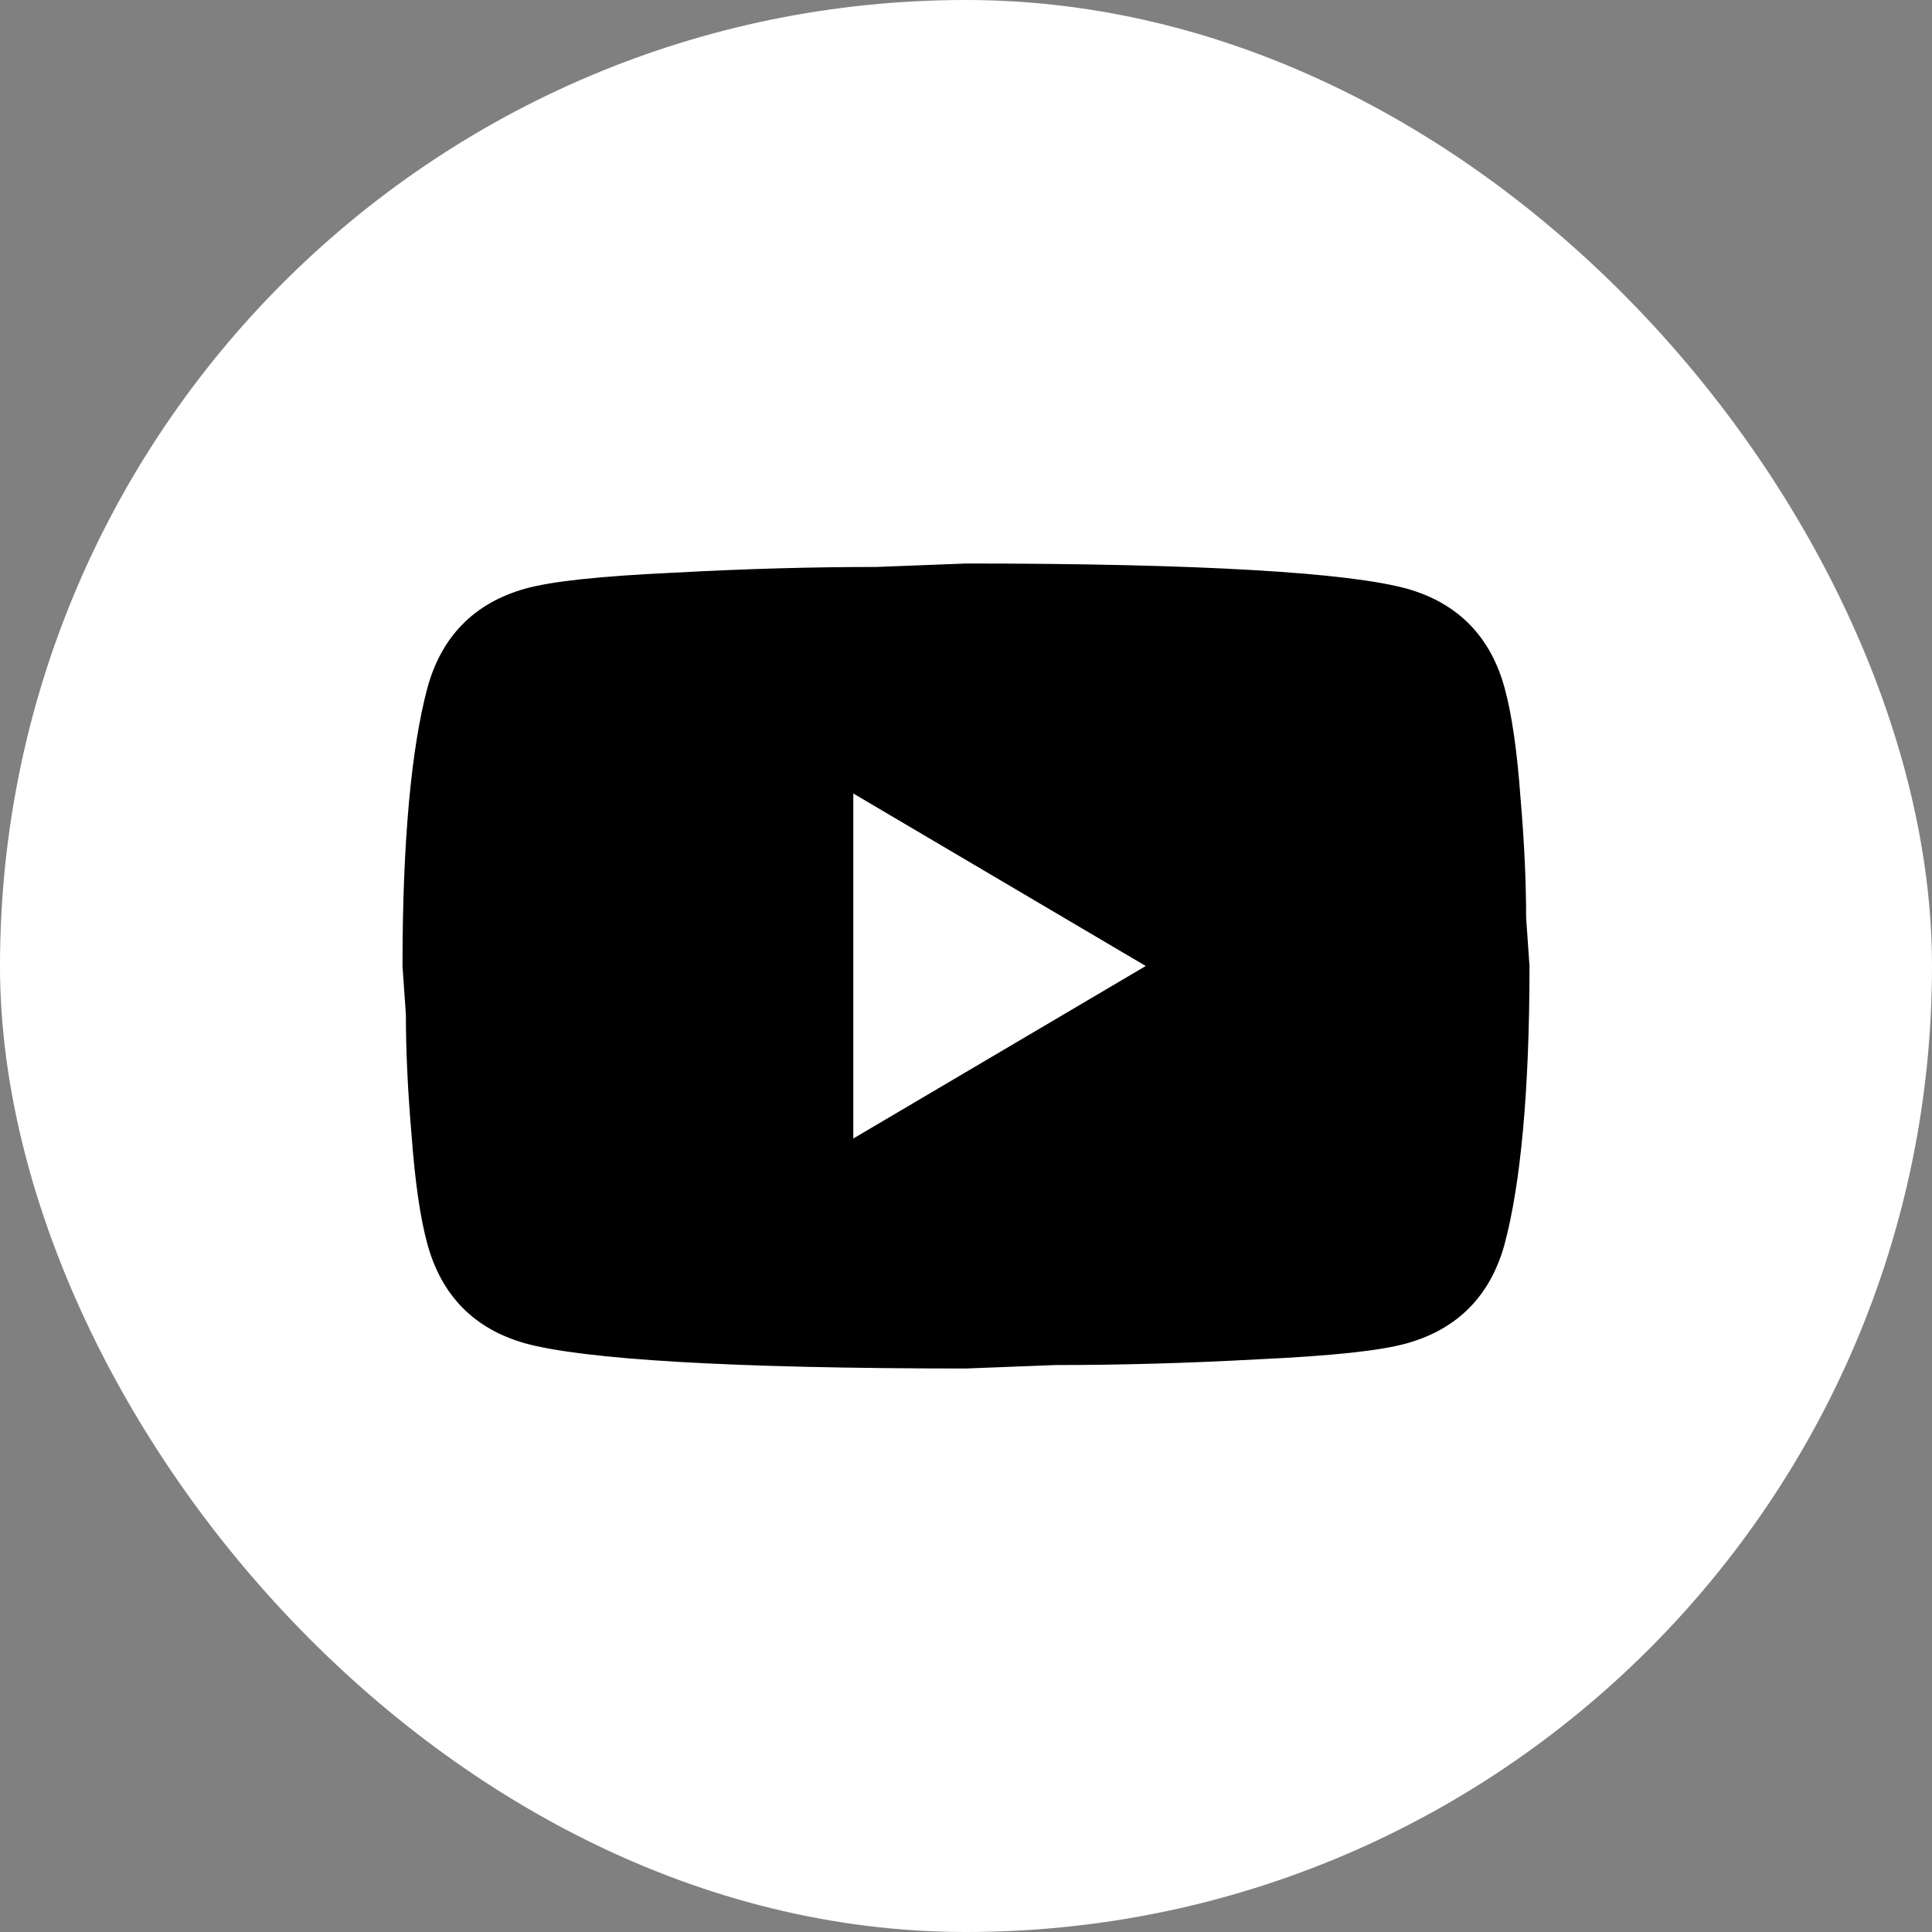
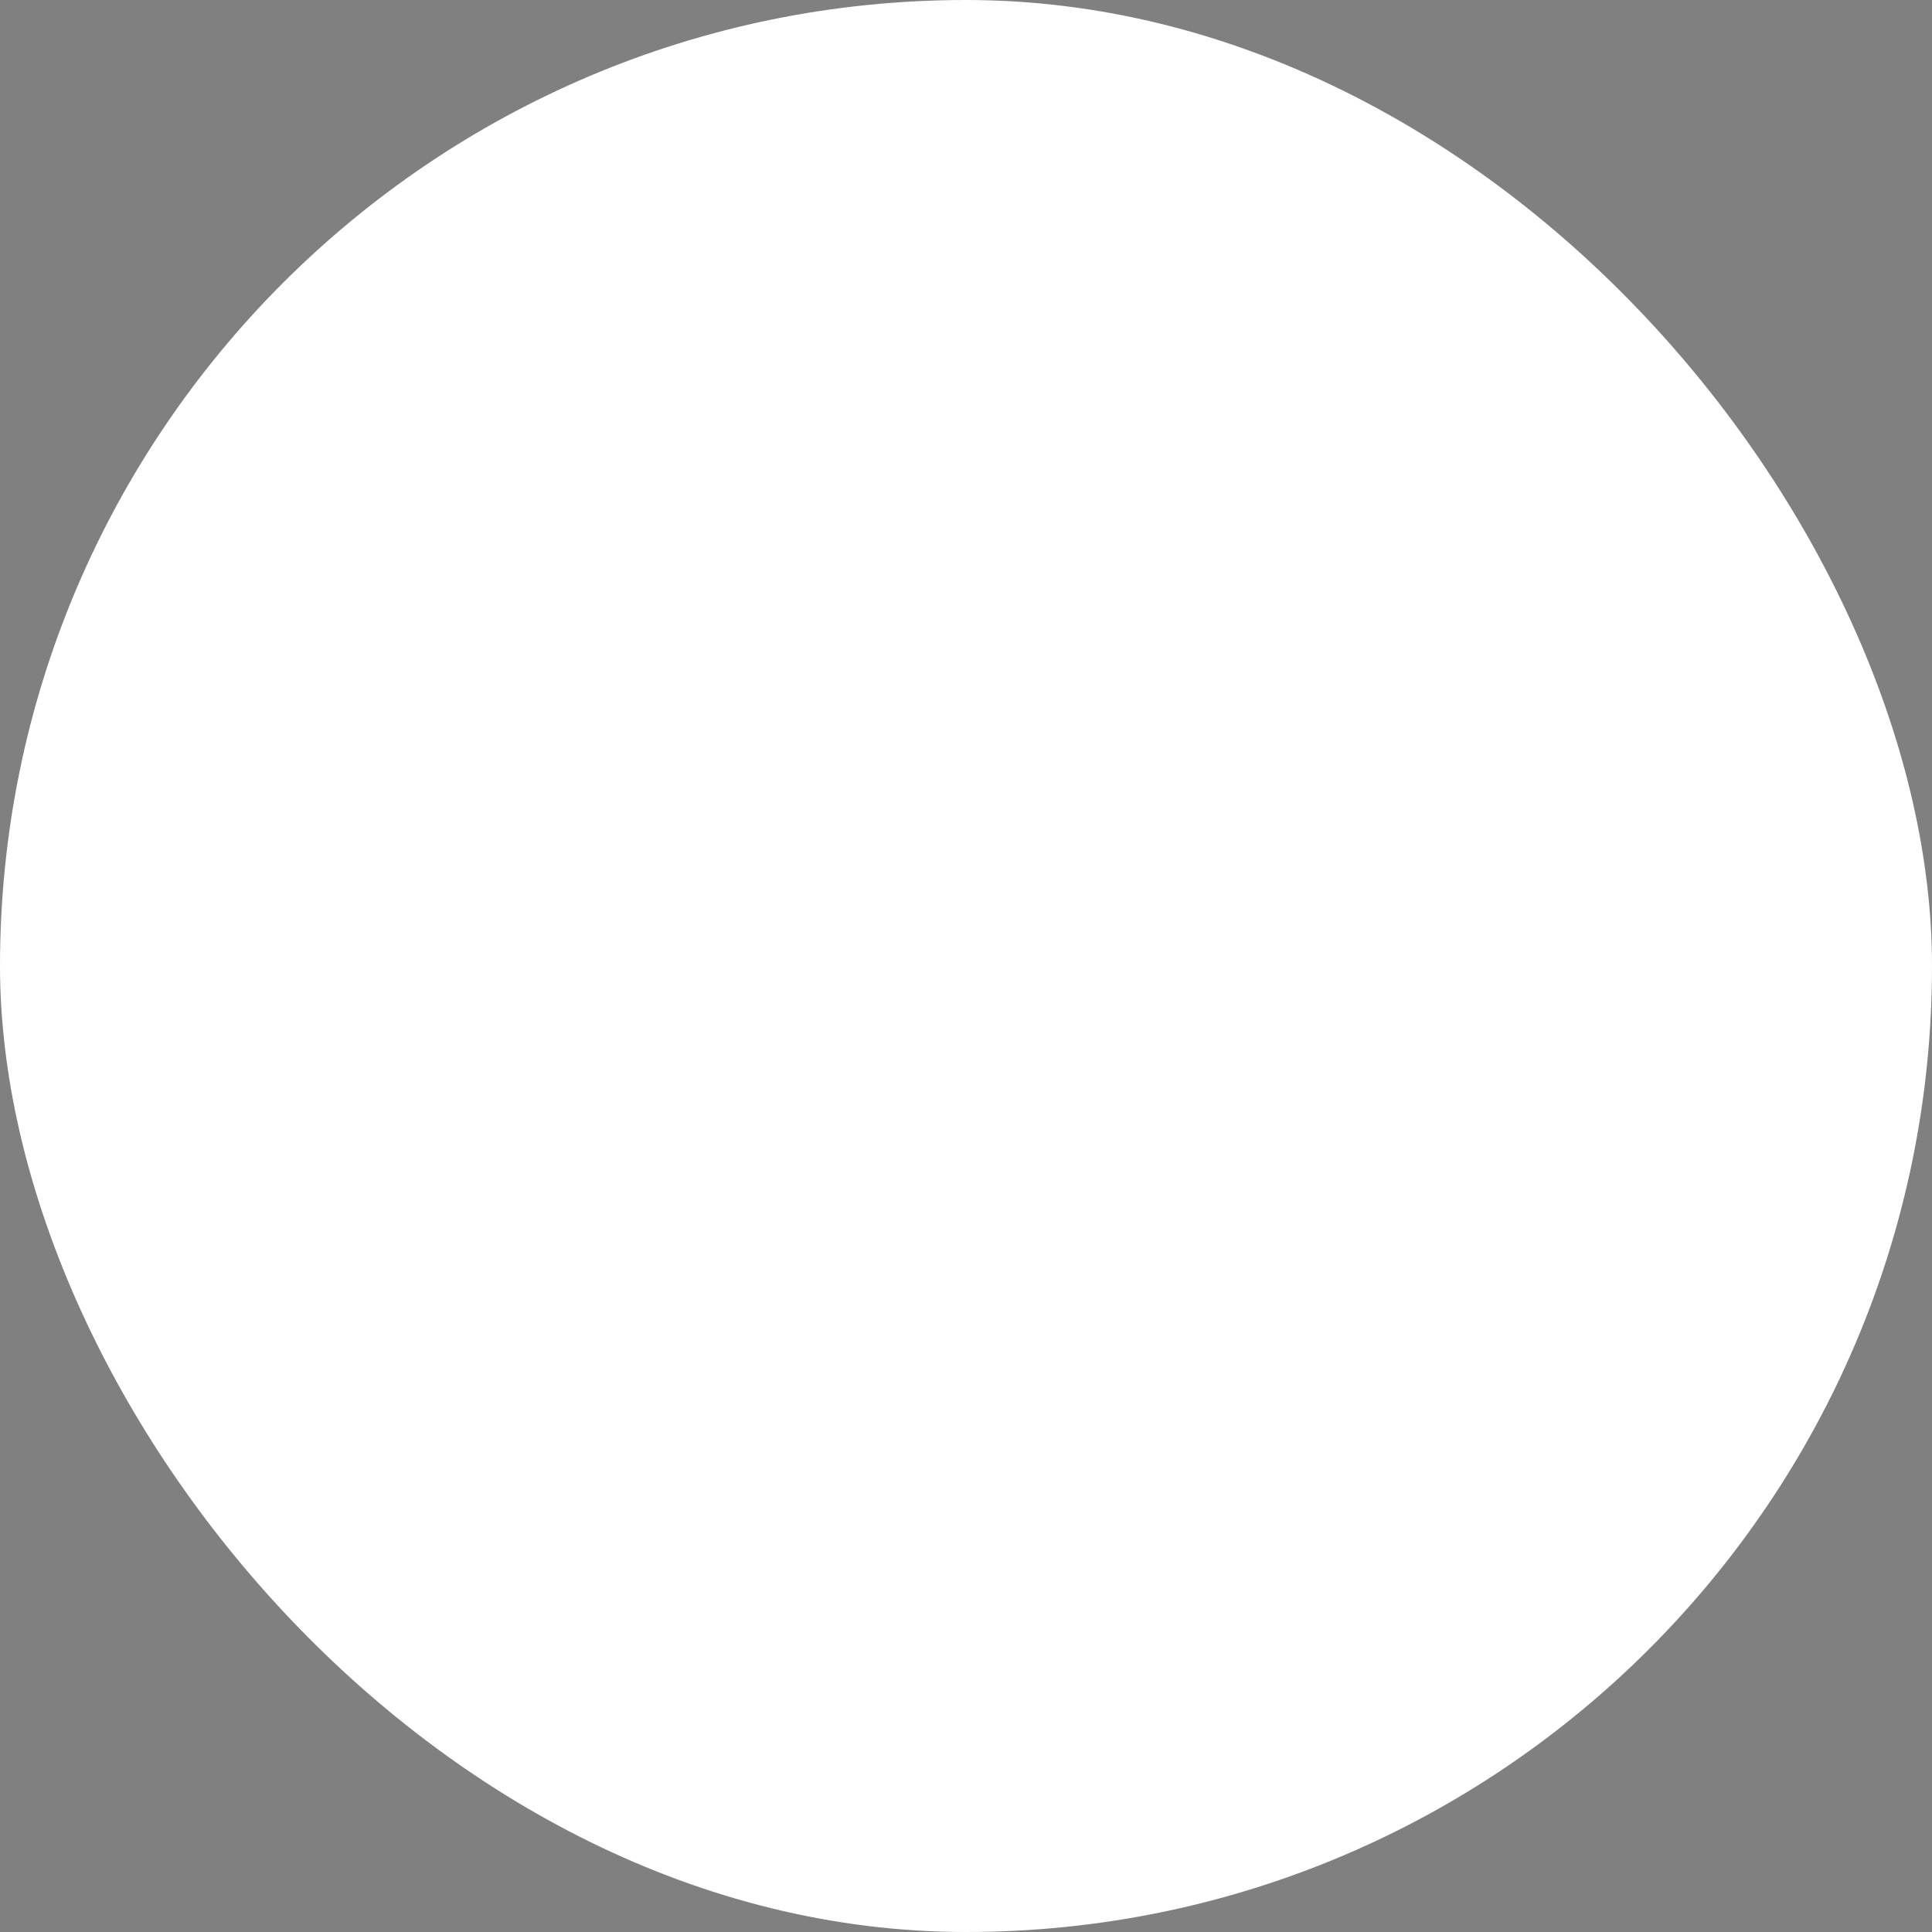
<svg xmlns="http://www.w3.org/2000/svg" width="24" height="24" viewBox="0 0 24 24" fill="none">
  <rect x="0" y="0" width="24" height="24" fill="#808080" stroke="none" />
  <rect width="24" height="24" rx="12" fill="white" />
-   <path d="M10.6 14.143L14.233 12L10.6 9.857V14.143ZM18.692 8.55C18.783 8.886 18.846 9.336 18.888 9.907C18.937 10.479 18.958 10.971 18.958 11.4L19 12C19 13.564 18.888 14.714 18.692 15.45C18.517 16.093 18.111 16.507 17.481 16.686C17.152 16.779 16.55 16.843 15.626 16.886C14.716 16.936 13.883 16.957 13.113 16.957L12 17C9.067 17 7.24 16.886 6.519 16.686C5.889 16.507 5.483 16.093 5.308 15.45C5.217 15.114 5.154 14.664 5.112 14.093C5.063 13.521 5.042 13.029 5.042 12.6L5 12C5 10.436 5.112 9.286 5.308 8.55C5.483 7.907 5.889 7.493 6.519 7.314C6.848 7.221 7.45 7.157 8.374 7.114C9.284 7.064 10.117 7.043 10.887 7.043L12 7C14.933 7 16.76 7.114 17.481 7.314C18.111 7.493 18.517 7.907 18.692 8.55Z" fill="black" />
</svg>